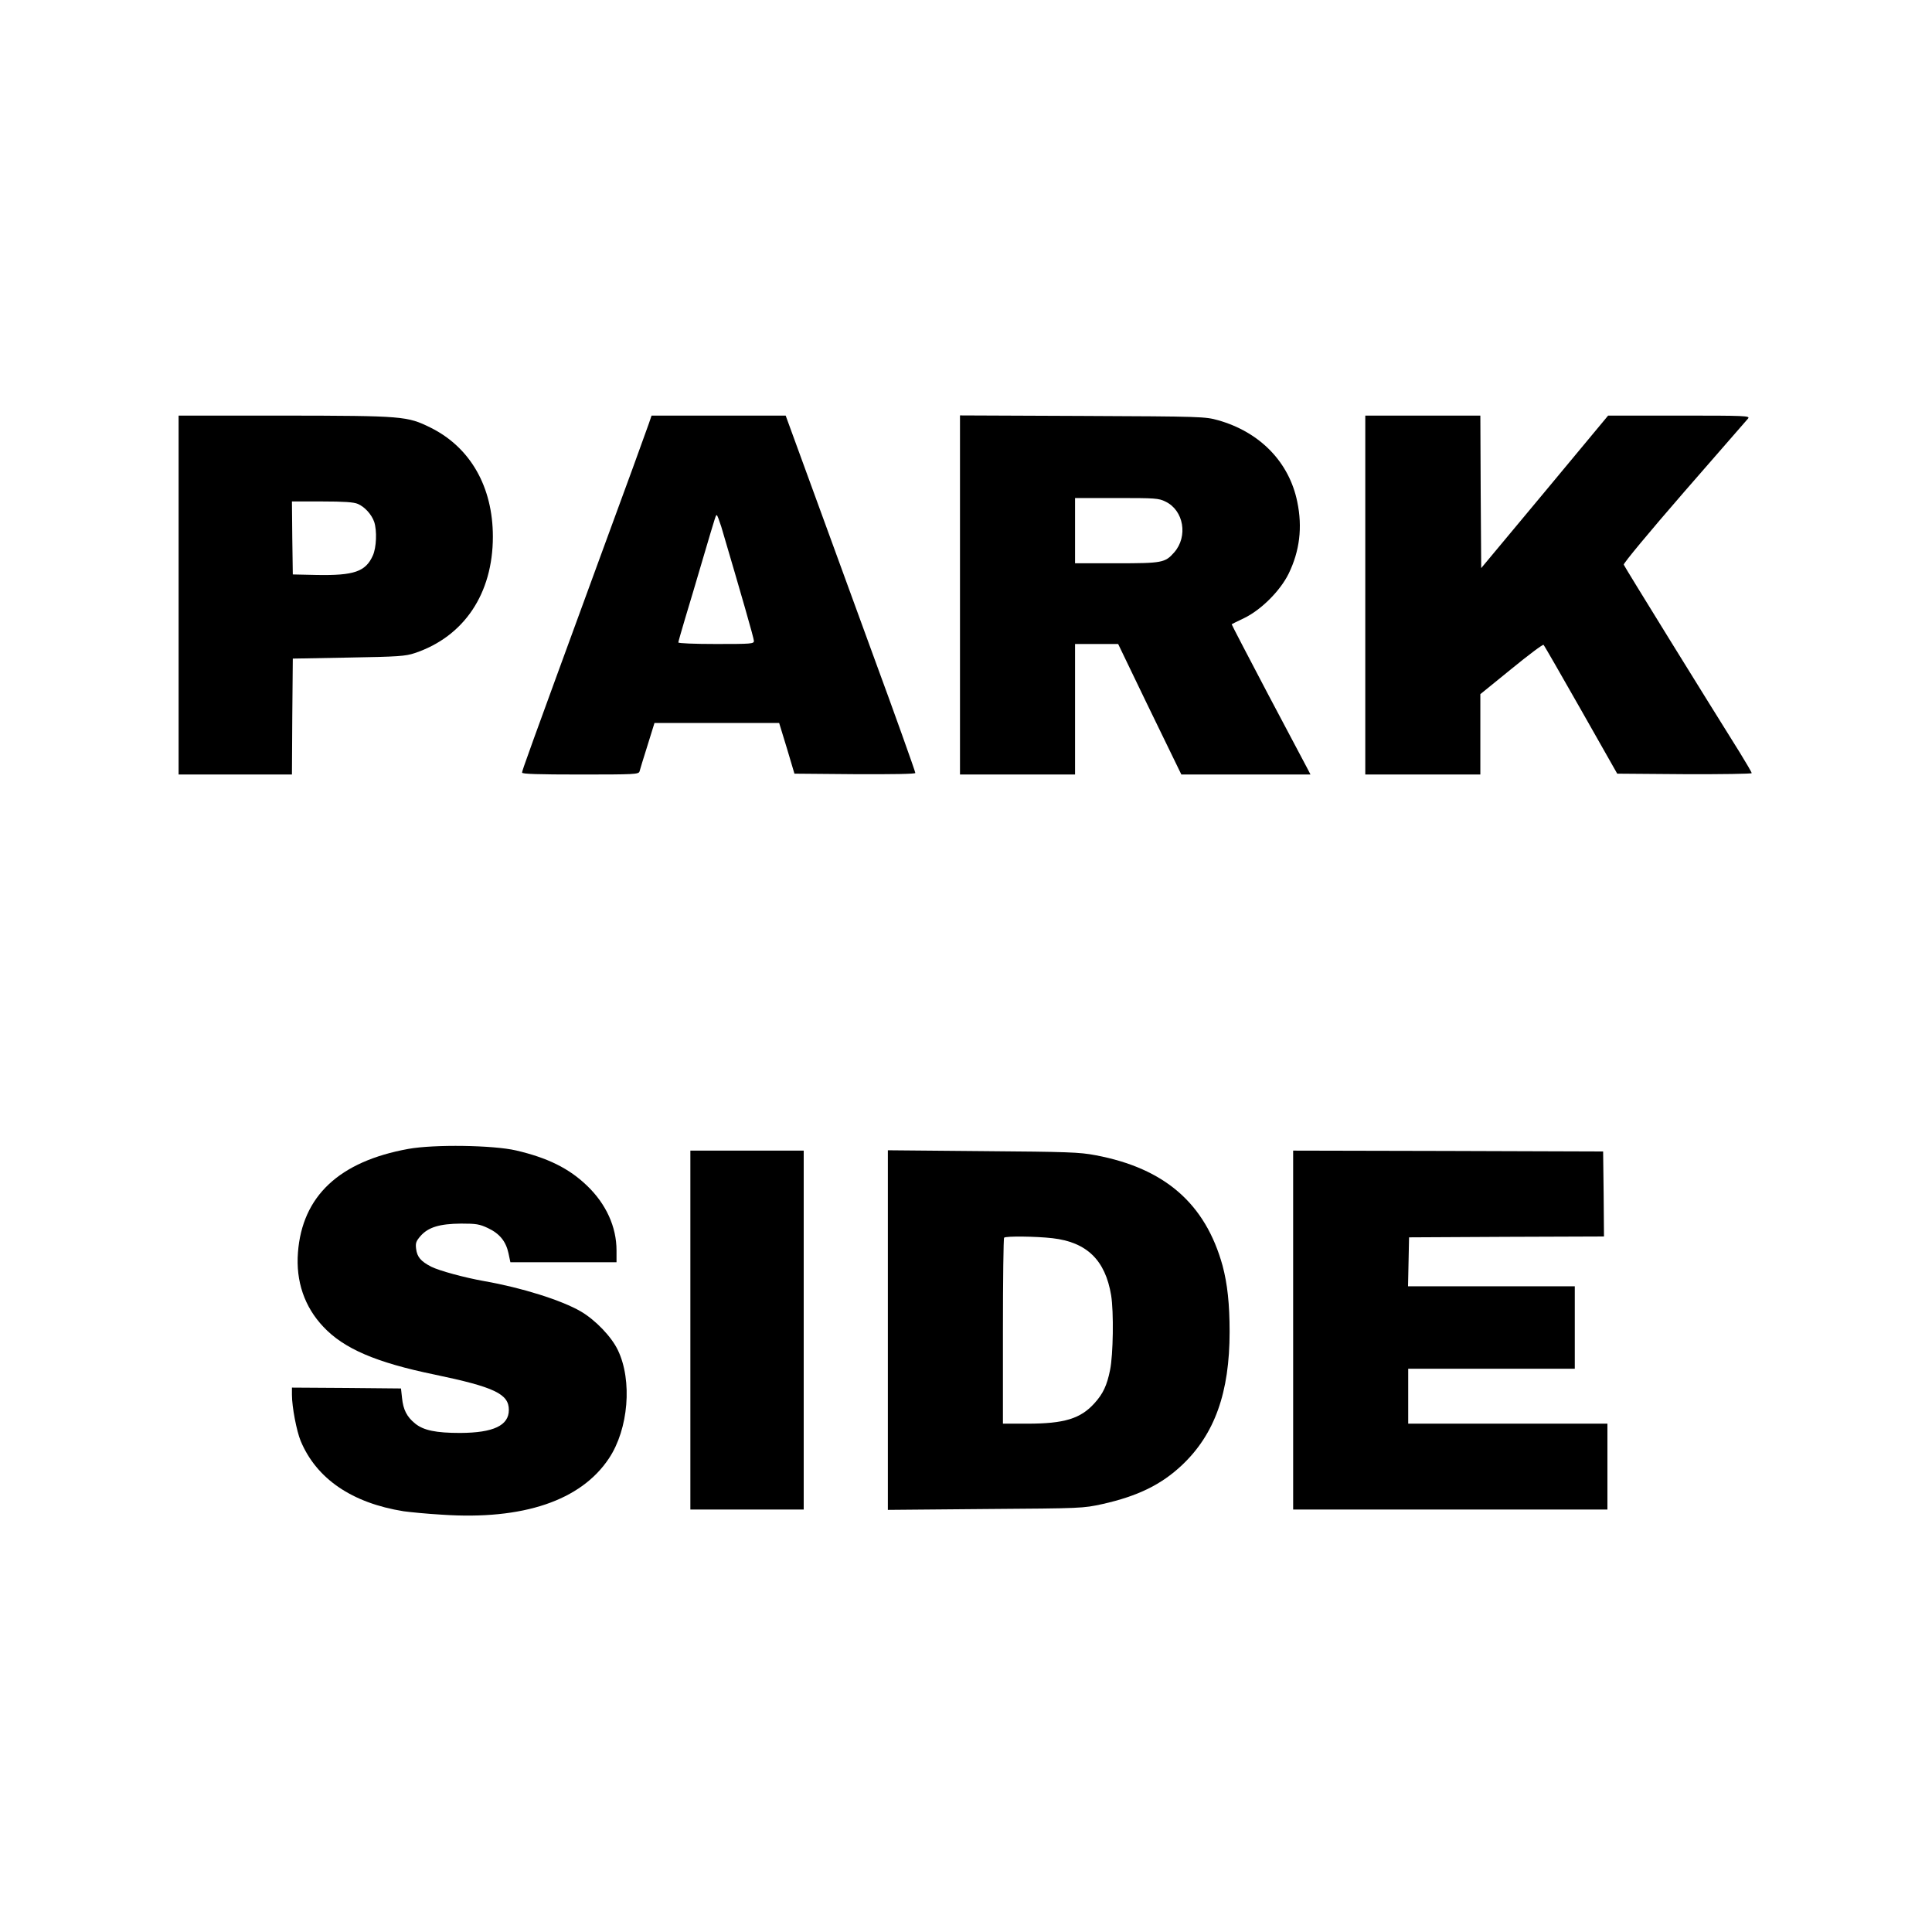
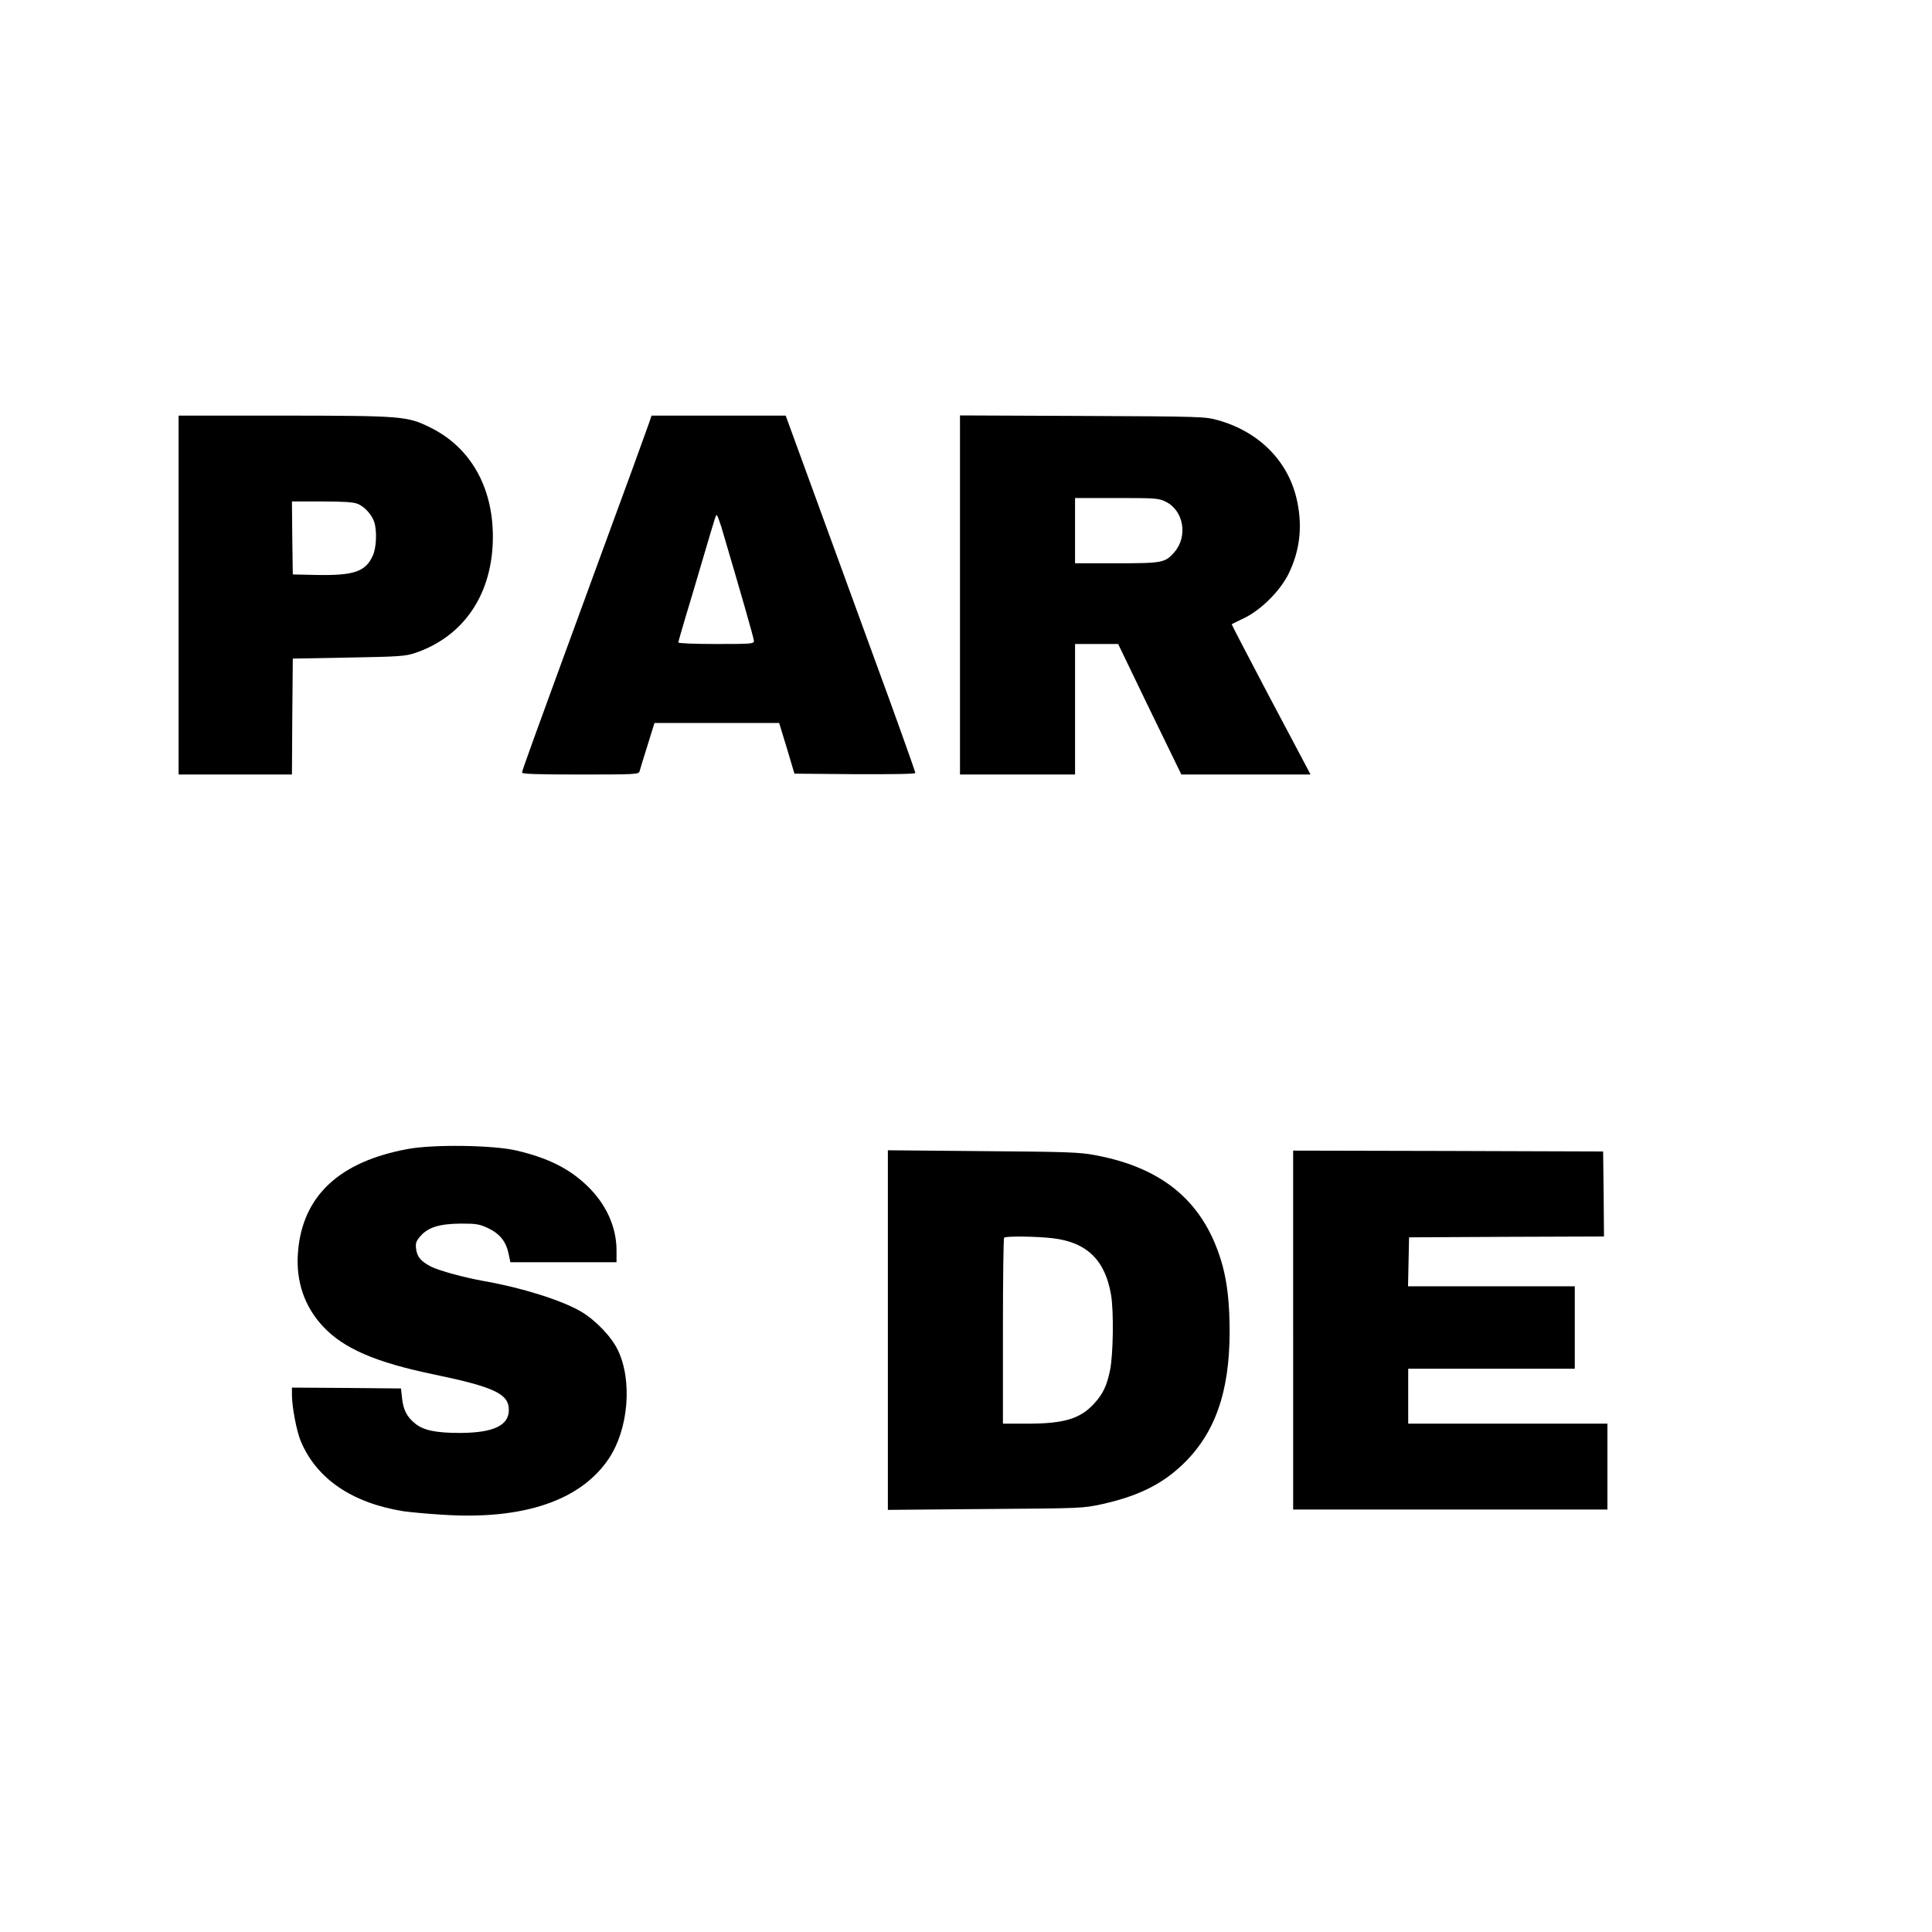
<svg xmlns="http://www.w3.org/2000/svg" version="1.0" width="1125pt" height="1125pt" viewBox="0 0 1125 1125" preserveAspectRatio="xMidYMid meet">
  <g transform="translate(0,1125) scale(0.1,-0.1)" fill="#000000" stroke="none">
    <path d="M1040 7785 l0 -1045 330 0 330 0 2 338 3 337 325 6 c290 5 331 8 385 26 287 96 455 346 455 678 0 290 -131 520 -363 635 -136 67 -158 69 -854 70 l-613 0 0 -1045z m1043 531 c41 -17 81 -62 96 -105 17 -52 13 -150 -8 -196 -42 -94 -110 -117 -327 -113 l-139 3 -3 213 -2 212 175 0 c127 0 185 -4 208 -14z" />
    <path d="M3778 8783 c-9 -27 -140 -388 -293 -803 -414 -1131 -445 -1217 -445 -1229 0 -8 95 -11 339 -11 315 0 340 1 345 18 2 9 23 77 46 150 l41 132 363 0 363 0 45 -147 44 -148 352 -3 c218 -1 352 1 352 7 0 8 -134 383 -233 651 -13 36 -136 372 -273 748 l-249 682 -390 0 -391 0 -16 -47z m422 -600 c116 -393 190 -650 190 -665 0 -17 -14 -18 -220 -18 -128 0 -220 4 -220 9 0 5 18 67 39 138 21 70 69 229 105 353 78 264 74 250 80 250 3 0 14 -30 26 -67z" />
    <path d="M5590 7785 l0 -1045 335 0 335 0 0 380 0 380 125 0 126 0 78 -162 c43 -90 126 -261 184 -380 l106 -218 376 0 376 0 -17 33 c-9 17 -113 214 -231 436 -117 222 -212 405 -211 406 2 1 34 18 73 36 99 48 210 159 259 259 64 132 81 269 50 418 -47 231 -217 406 -461 475 -76 21 -92 22 -790 25 l-713 3 0 -1046z m1197 544 c106 -51 132 -203 50 -296 -53 -60 -69 -63 -337 -63 l-240 0 0 190 0 190 242 0 c225 0 245 -1 285 -21z" />
-     <path d="M7950 7785 l0 -1045 335 0 335 0 0 234 0 234 181 147 c99 81 183 144 187 140 4 -3 102 -174 218 -378 l211 -372 391 -3 c216 -1 392 2 392 6 0 5 -31 58 -68 118 -198 316 -673 1084 -677 1096 -3 7 147 188 352 424 197 226 364 418 372 427 13 16 -15 17 -401 17 l-414 0 -369 -444 -370 -444 -3 444 -2 444 -335 0 -335 0 0 -1045z" />
    <path d="M2378 4560 c-403 -73 -618 -275 -643 -603 -13 -168 38 -317 148 -433 119 -127 307 -208 647 -278 350 -73 433 -113 433 -206 0 -91 -90 -133 -283 -134 -142 0 -214 15 -263 55 -48 39 -69 80 -76 149 l-6 55 -317 3 -318 2 0 -42 c0 -71 27 -211 51 -269 92 -220 299 -361 599 -409 36 -5 136 -15 224 -20 472 -32 809 82 972 328 114 171 137 453 52 630 -37 78 -130 175 -215 225 -113 66 -346 139 -563 177 -113 20 -261 60 -309 84 -60 31 -82 56 -88 104 -4 33 -1 44 26 75 45 51 111 71 236 72 88 0 107 -3 156 -26 68 -32 105 -77 120 -147 l11 -52 309 0 309 0 0 69 c0 137 -61 271 -172 377 -105 101 -229 162 -413 205 -134 31 -477 36 -627 9z" />
-     <path d="M4020 3505 l0 -1045 330 0 330 0 0 1045 0 1045 -330 0 -330 0 0 -1045z" />
    <path d="M5170 3505 l0 -1047 568 5 c565 4 567 4 682 29 205 46 342 113 462 226 191 180 278 423 278 777 0 163 -13 280 -41 385 -100 361 -336 567 -739 643 -94 18 -161 20 -657 24 l-553 5 0 -1047z m958 535 c201 -23 308 -128 342 -332 16 -98 12 -347 -6 -435 -18 -90 -41 -139 -91 -194 -81 -90 -176 -119 -390 -119 l-143 0 0 538 c0 296 3 542 7 545 10 10 185 8 281 -3z" />
    <path d="M7530 3505 l0 -1045 915 0 915 0 0 250 0 250 -580 0 -580 0 0 160 0 160 485 0 485 0 0 240 0 240 -485 0 -486 0 3 143 3 142 568 3 567 2 -2 248 -3 247 -902 3 -903 2 0 -1045z" />
  </g>
</svg>